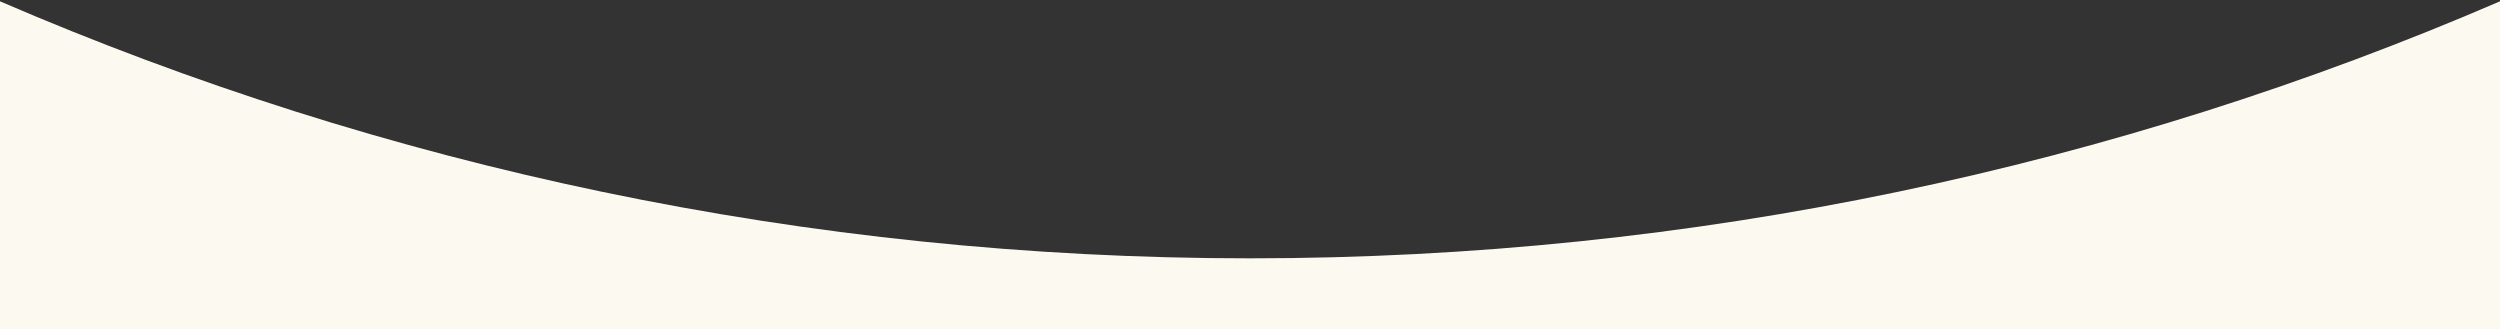
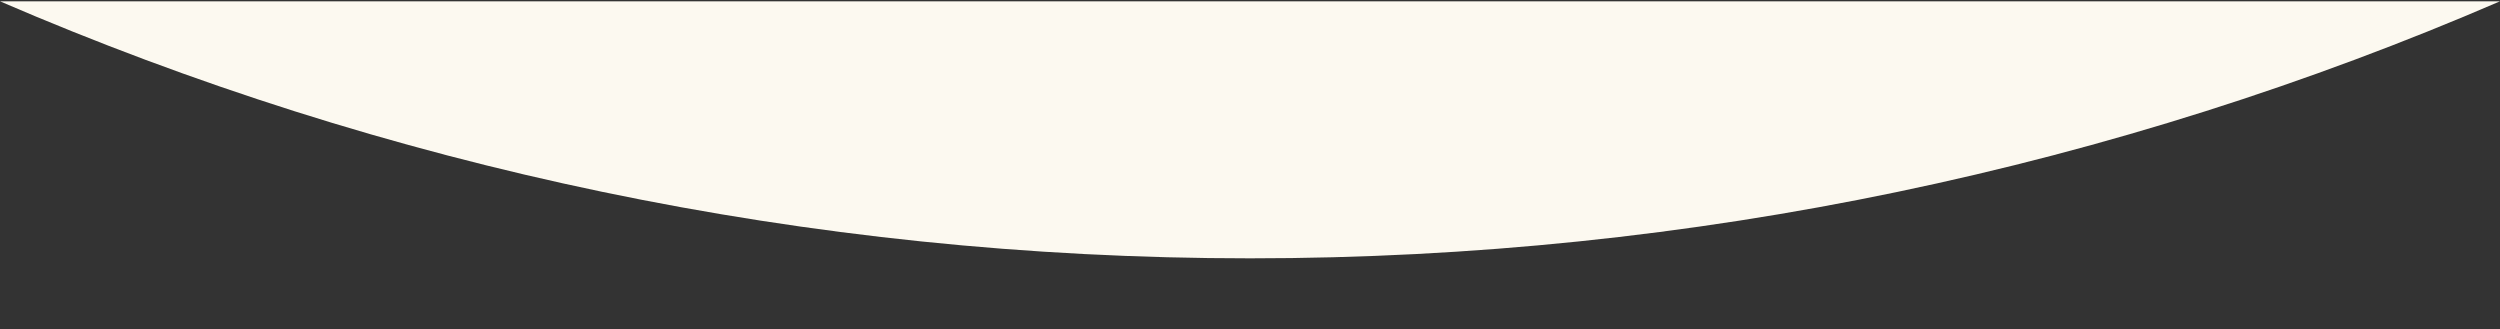
<svg xmlns="http://www.w3.org/2000/svg" width="1200" height="158" viewBox="0 0 1200 158" fill="none">
  <rect x="0" y="0" width="1200" height="158" fill="#333333" stroke="none" />
-   <path fill-rule="evenodd" clip-rule="evenodd" d="M0 0.634L0 158H1200V0.634C1015.99 80.018 813.133 124 600 124C386.867 124 184.007 80.018 0 0.634Z" fill="#FCF9F0" />
+   <path fill-rule="evenodd" clip-rule="evenodd" d="M0 0.634H1200V0.634C1015.99 80.018 813.133 124 600 124C386.867 124 184.007 80.018 0 0.634Z" fill="#FCF9F0" />
</svg>